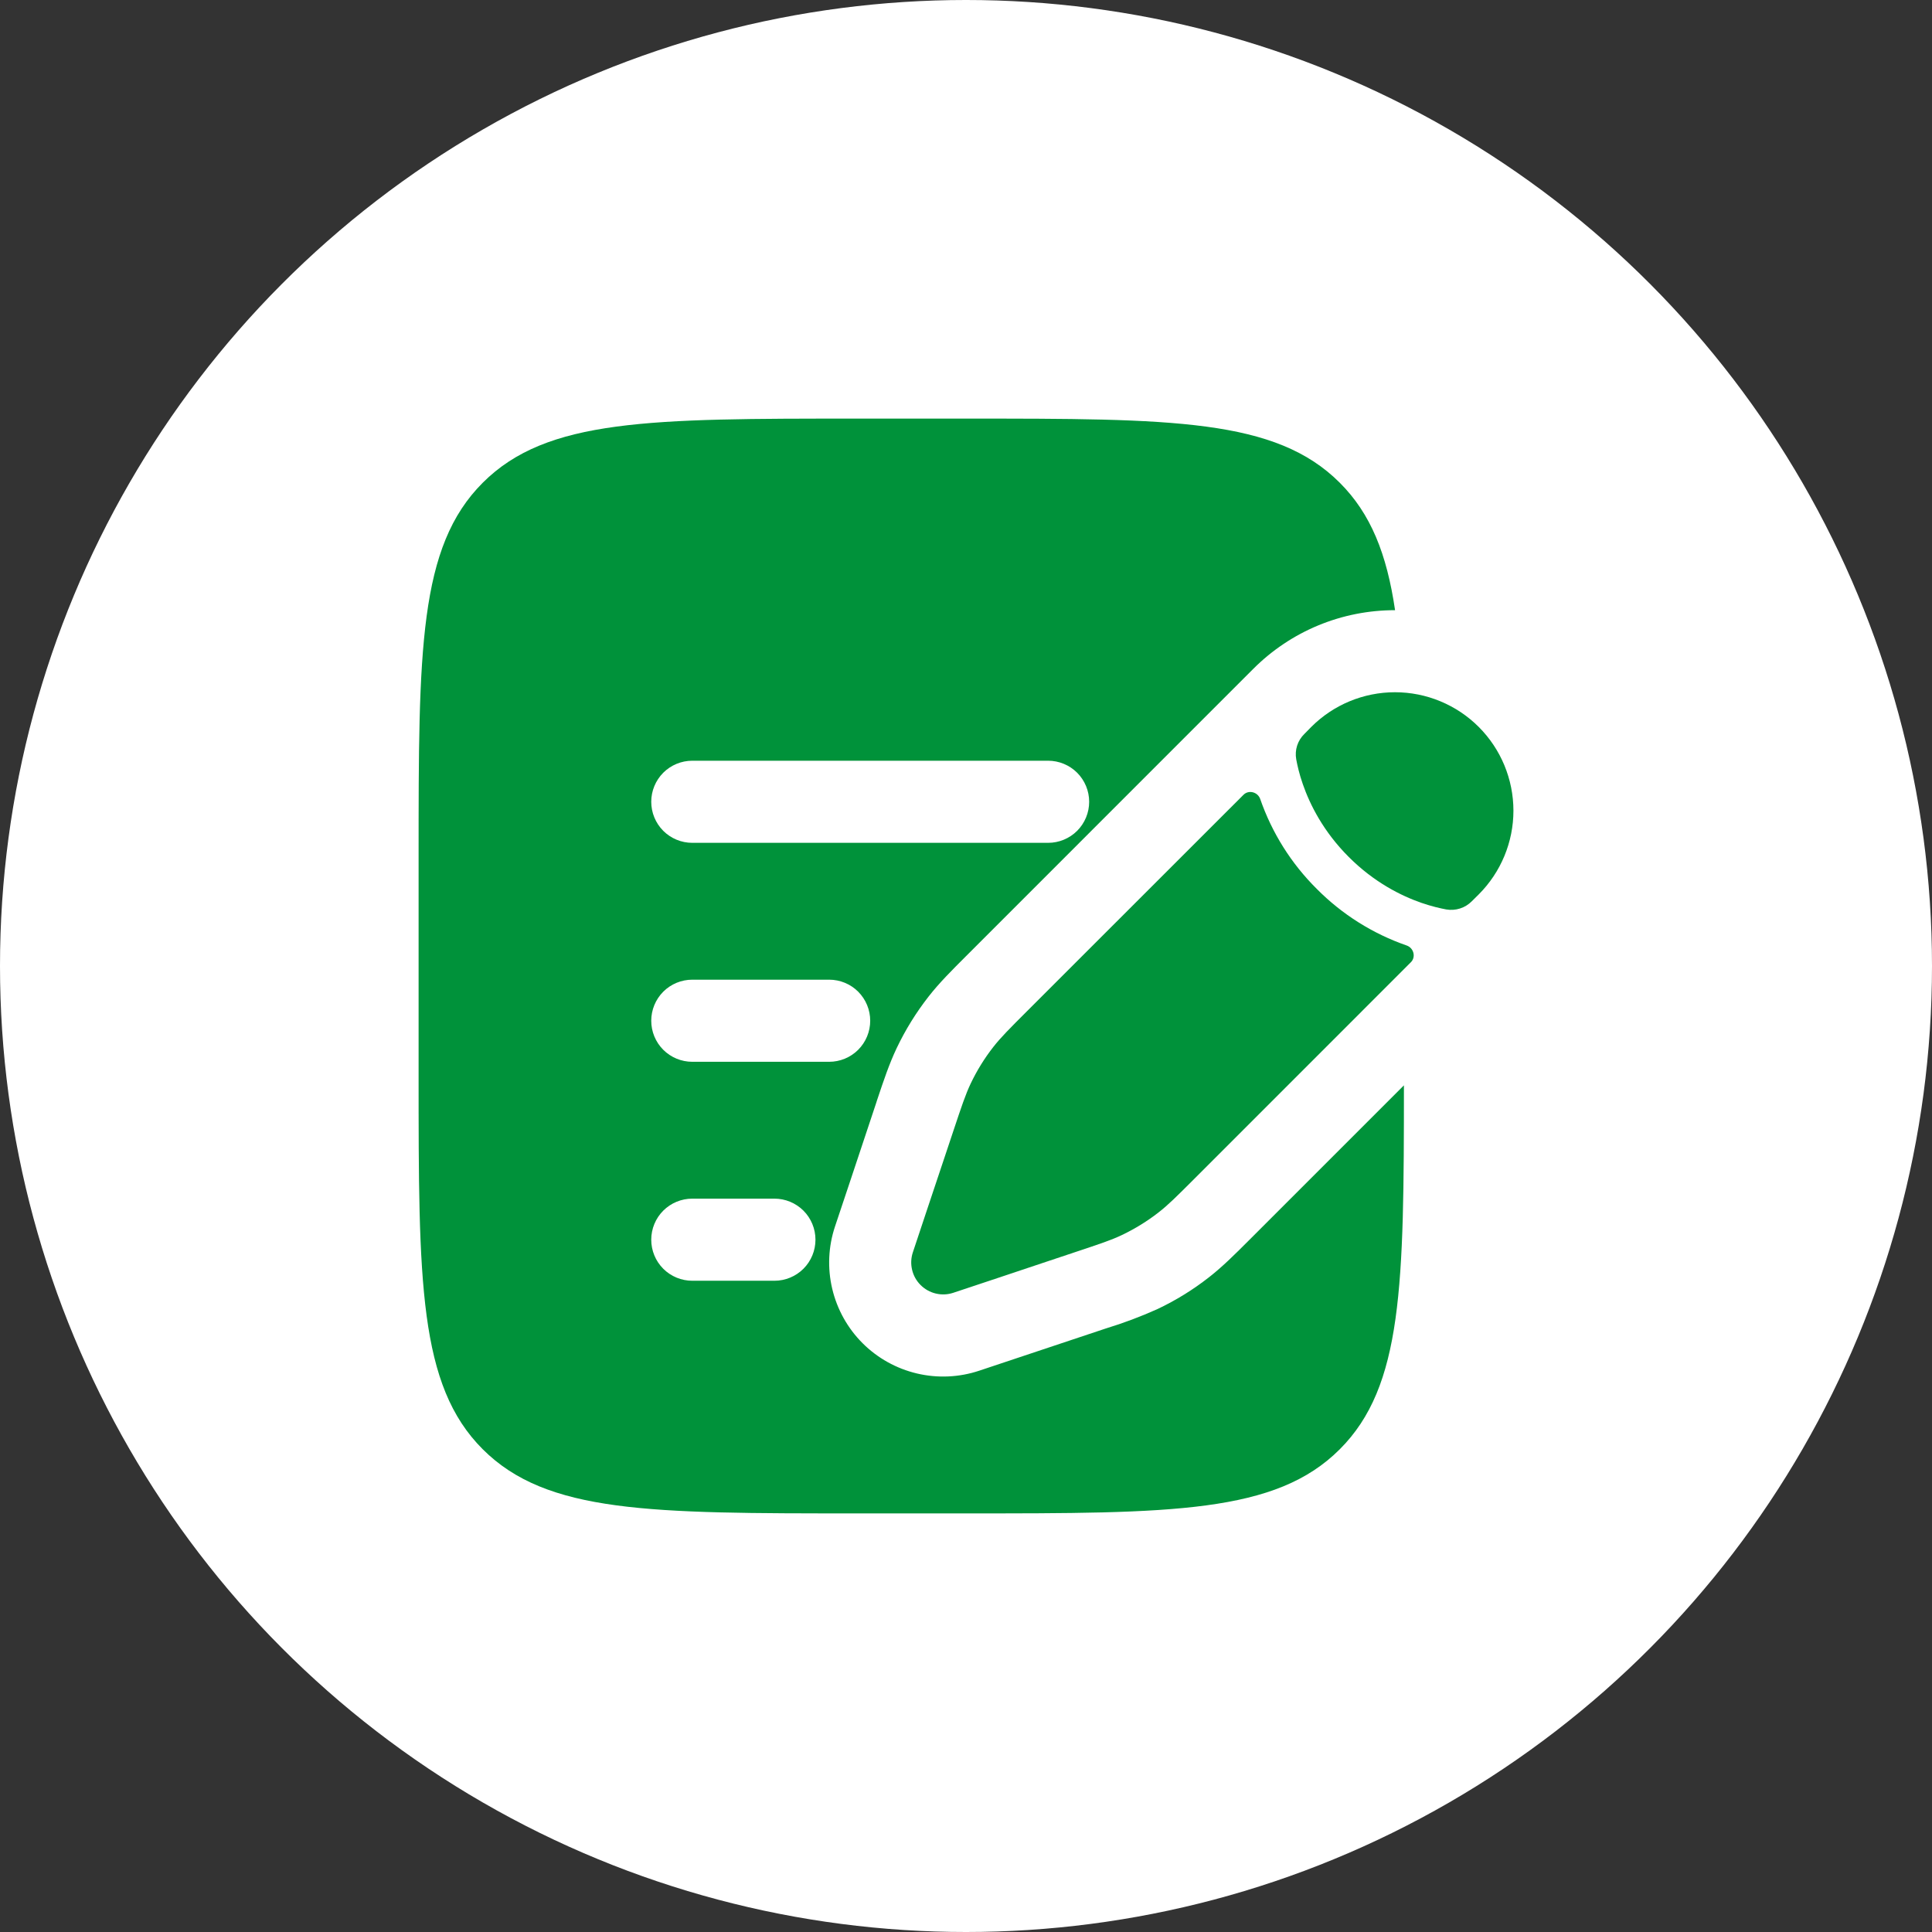
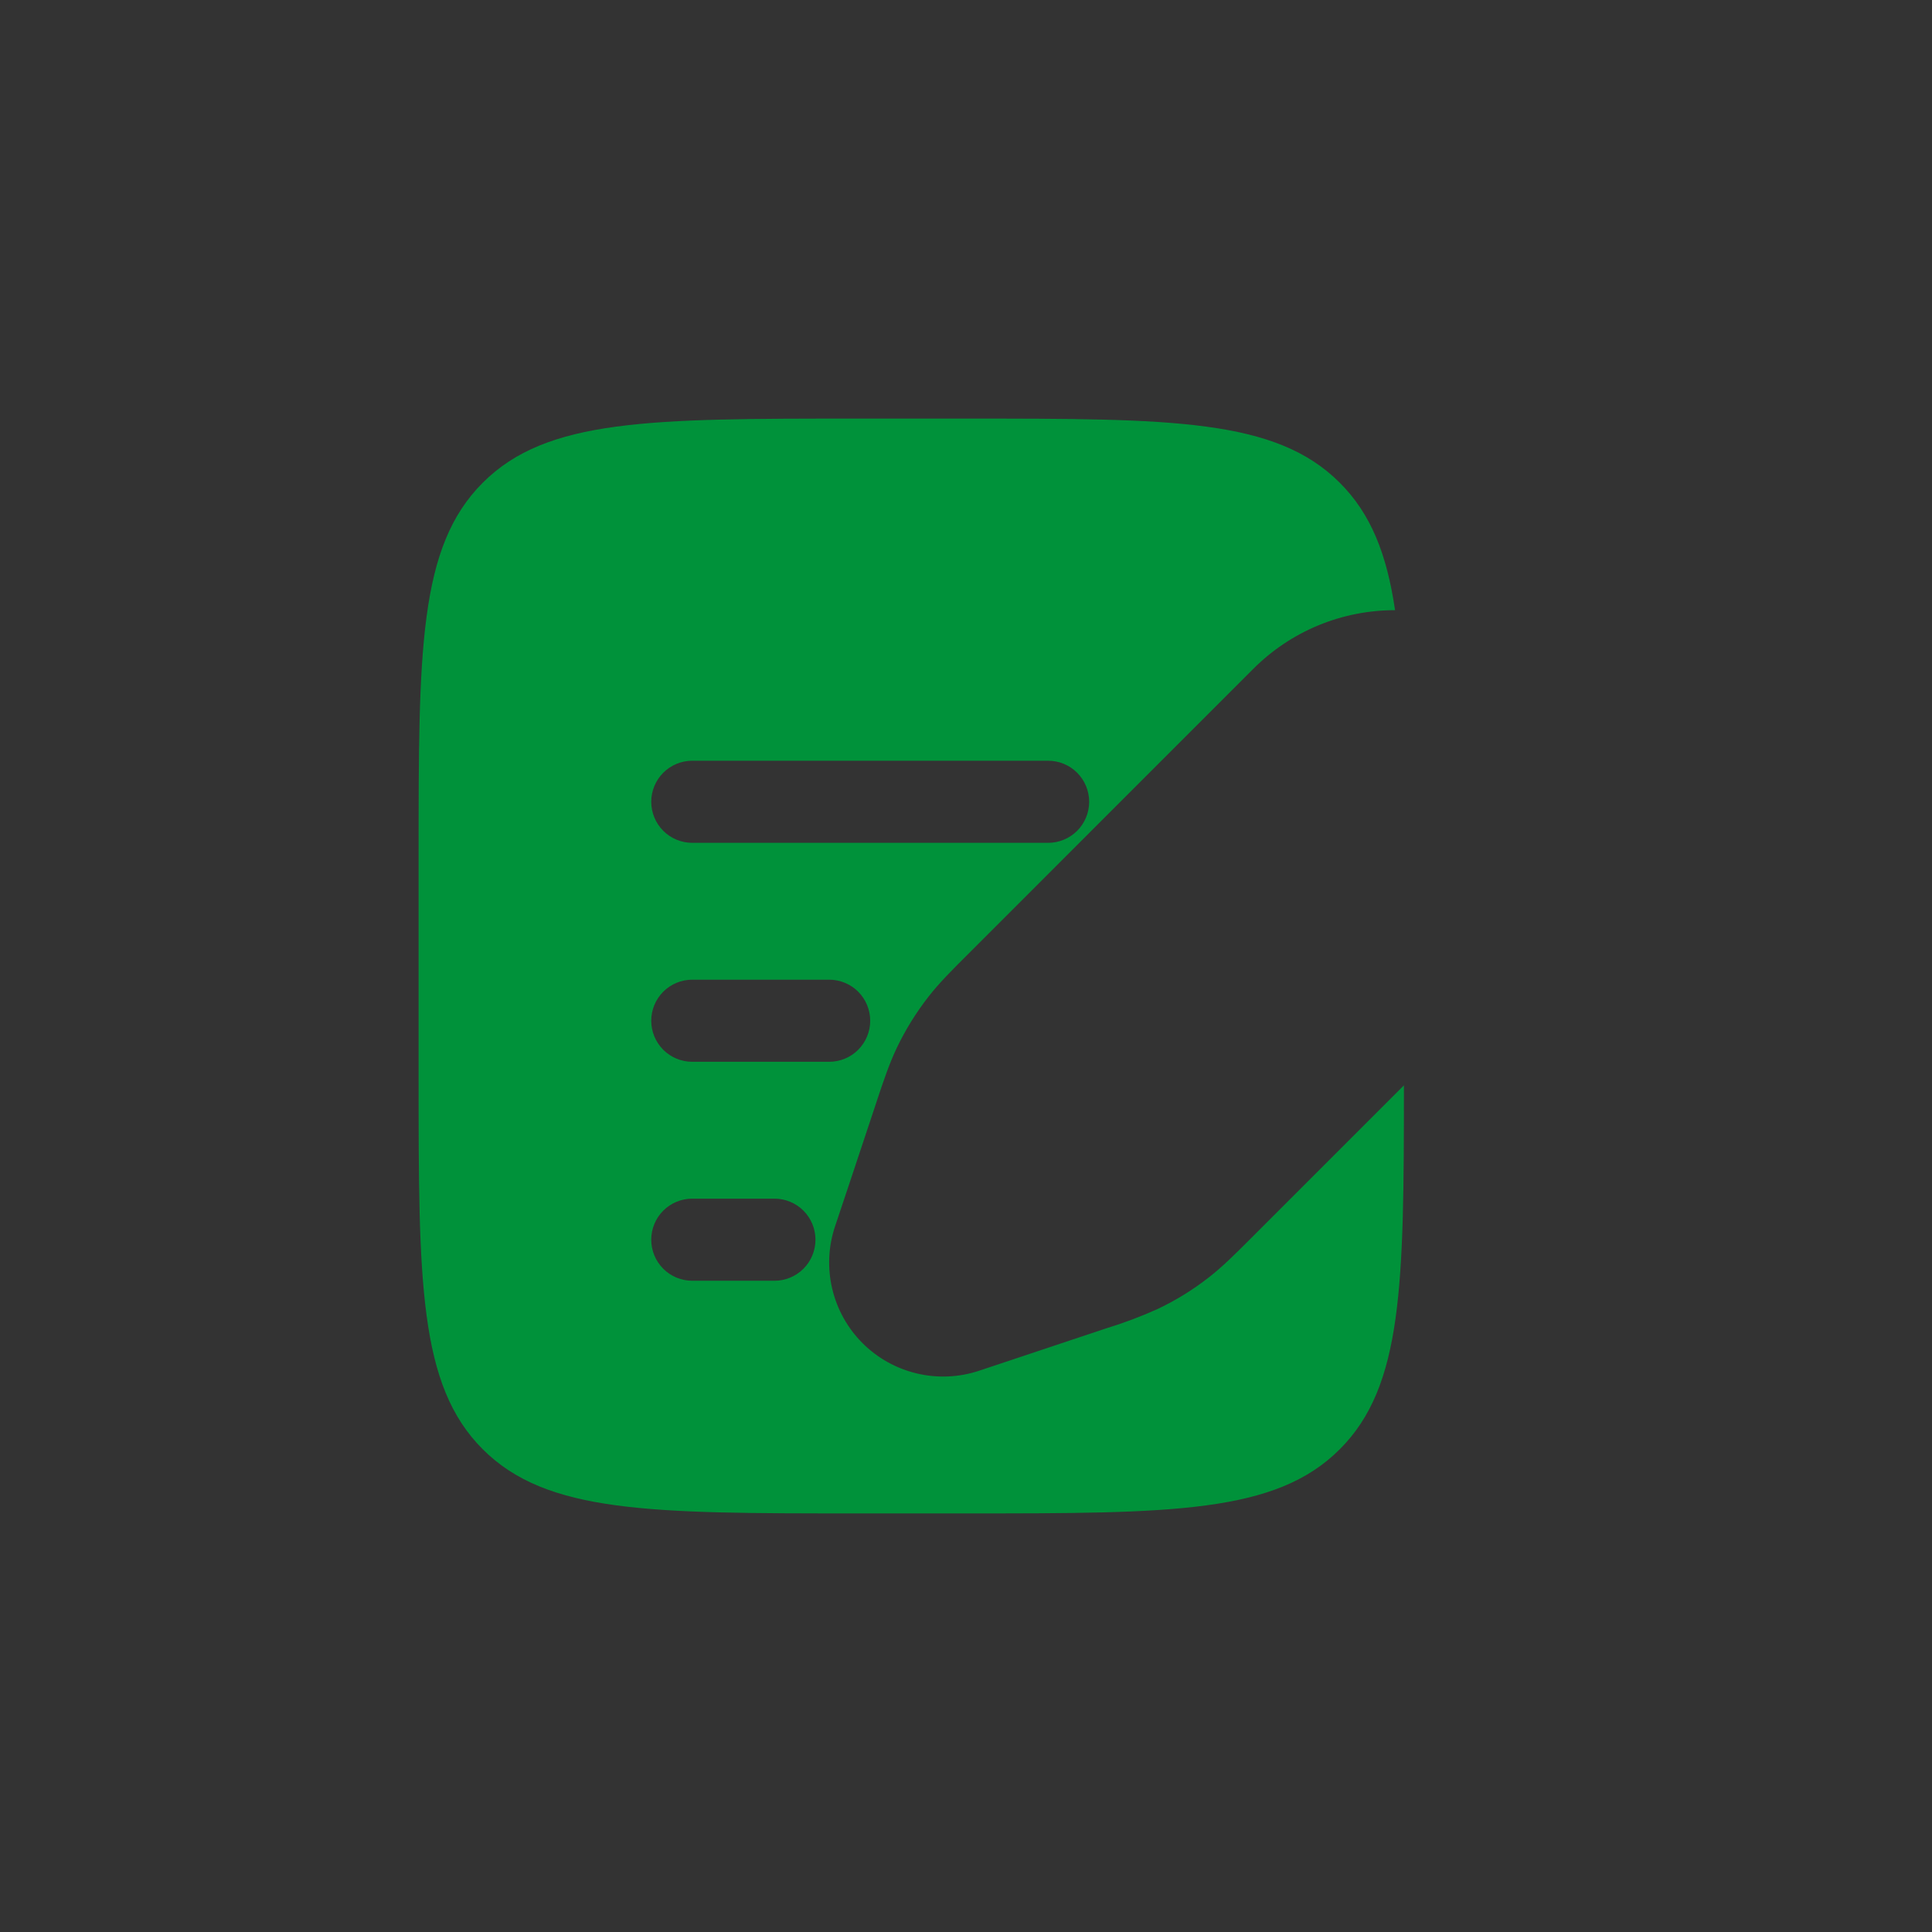
<svg xmlns="http://www.w3.org/2000/svg" width="60" height="60" viewBox="0 0 60 60" fill="none">
  <rect x="0" y="0" width="60" height="60" fill="#333333" stroke="none" />
-   <circle cx="30" cy="30" r="30" fill="white" />
-   <path d="M35.982 37.651C36.28 37.42 36.55 37.15 37.089 36.611L43.816 29.883C43.979 29.721 43.904 29.441 43.688 29.364C42.635 28.999 41.679 28.398 40.894 27.606C40.102 26.821 39.501 25.865 39.136 24.811C39.059 24.596 38.779 24.521 38.617 24.684L31.887 31.411C31.348 31.95 31.078 32.22 30.846 32.517C30.571 32.87 30.338 33.247 30.146 33.65C29.985 33.99 29.864 34.353 29.622 35.078L29.31 36.013L28.813 37.5L28.349 38.894C28.291 39.069 28.283 39.256 28.326 39.435C28.368 39.614 28.459 39.778 28.59 39.908C28.72 40.038 28.884 40.13 29.063 40.172C29.242 40.215 29.429 40.207 29.604 40.149L30.998 39.685L32.485 39.188L33.42 38.876C34.145 38.634 34.508 38.515 34.848 38.352C35.251 38.159 35.63 37.926 35.982 37.651ZM45.924 27.776C46.613 27.086 47.001 26.151 47.001 25.175C47 24.2 46.613 23.265 45.923 22.575C45.233 21.886 44.298 21.498 43.322 21.498C42.347 21.498 41.411 21.886 40.722 22.576L40.508 22.794C40.404 22.895 40.327 23.02 40.283 23.157C40.239 23.295 40.23 23.442 40.256 23.584C40.29 23.766 40.349 24.035 40.46 24.352C40.681 24.99 41.099 25.826 41.886 26.613C42.673 27.401 43.51 27.819 44.147 28.04C44.467 28.15 44.734 28.21 44.916 28.244C45.058 28.268 45.204 28.258 45.342 28.214C45.479 28.171 45.604 28.094 45.706 27.992L45.924 27.776Z" fill="#00923A" />
  <path fill-rule="evenodd" clip-rule="evenodd" d="M14.992 14.992C13 16.983 13 20.189 13 26.6V33.4C13 39.811 13 43.017 14.992 45.008C16.985 46.998 20.189 47 26.6 47H30C36.411 47 39.617 47 41.608 45.008C43.568 43.049 43.6 39.914 43.6 33.706L38.809 38.497C38.35 38.956 37.975 39.331 37.551 39.663C37.055 40.052 36.517 40.384 35.947 40.654C35.425 40.889 34.889 41.09 34.342 41.257L30.411 42.568C29.788 42.776 29.118 42.806 28.478 42.655C27.838 42.504 27.252 42.178 26.787 41.713C26.322 41.248 25.996 40.662 25.845 40.022C25.694 39.382 25.724 38.712 25.932 38.089L26.398 36.695L27.205 34.27L27.241 34.158C27.447 33.543 27.615 33.04 27.846 32.553C28.118 31.982 28.448 31.448 28.837 30.95C29.169 30.525 29.544 30.151 30.003 29.692L36.814 22.88L38.704 20.99L38.92 20.774C39.498 20.195 40.184 19.735 40.94 19.422C41.696 19.109 42.506 18.949 43.325 18.95C43.068 17.199 42.57 15.953 41.608 14.992C39.617 13 36.411 13 30 13H26.6C20.189 13 16.983 13 14.992 14.992ZM20.225 24.9C20.225 24.562 20.359 24.238 20.598 23.998C20.837 23.759 21.162 23.625 21.5 23.625H32.55C32.888 23.625 33.212 23.759 33.452 23.998C33.691 24.238 33.825 24.562 33.825 24.9C33.825 25.238 33.691 25.562 33.452 25.802C33.212 26.041 32.888 26.175 32.55 26.175H21.5C21.162 26.175 20.837 26.041 20.598 25.802C20.359 25.562 20.225 25.238 20.225 24.9ZM20.225 31.7C20.225 31.362 20.359 31.038 20.598 30.798C20.837 30.559 21.162 30.425 21.5 30.425H25.75C26.088 30.425 26.413 30.559 26.652 30.798C26.891 31.038 27.025 31.362 27.025 31.7C27.025 32.038 26.891 32.362 26.652 32.602C26.413 32.841 26.088 32.975 25.75 32.975H21.5C21.162 32.975 20.837 32.841 20.598 32.602C20.359 32.362 20.225 32.038 20.225 31.7ZM20.225 38.5C20.225 38.162 20.359 37.837 20.598 37.598C20.837 37.359 21.162 37.225 21.5 37.225H24.05C24.388 37.225 24.712 37.359 24.952 37.598C25.191 37.837 25.325 38.162 25.325 38.5C25.325 38.838 25.191 39.163 24.952 39.402C24.712 39.641 24.388 39.775 24.05 39.775H21.5C21.162 39.775 20.837 39.641 20.598 39.402C20.359 39.163 20.225 38.838 20.225 38.5Z" fill="#00923A" />
  <script />
</svg>